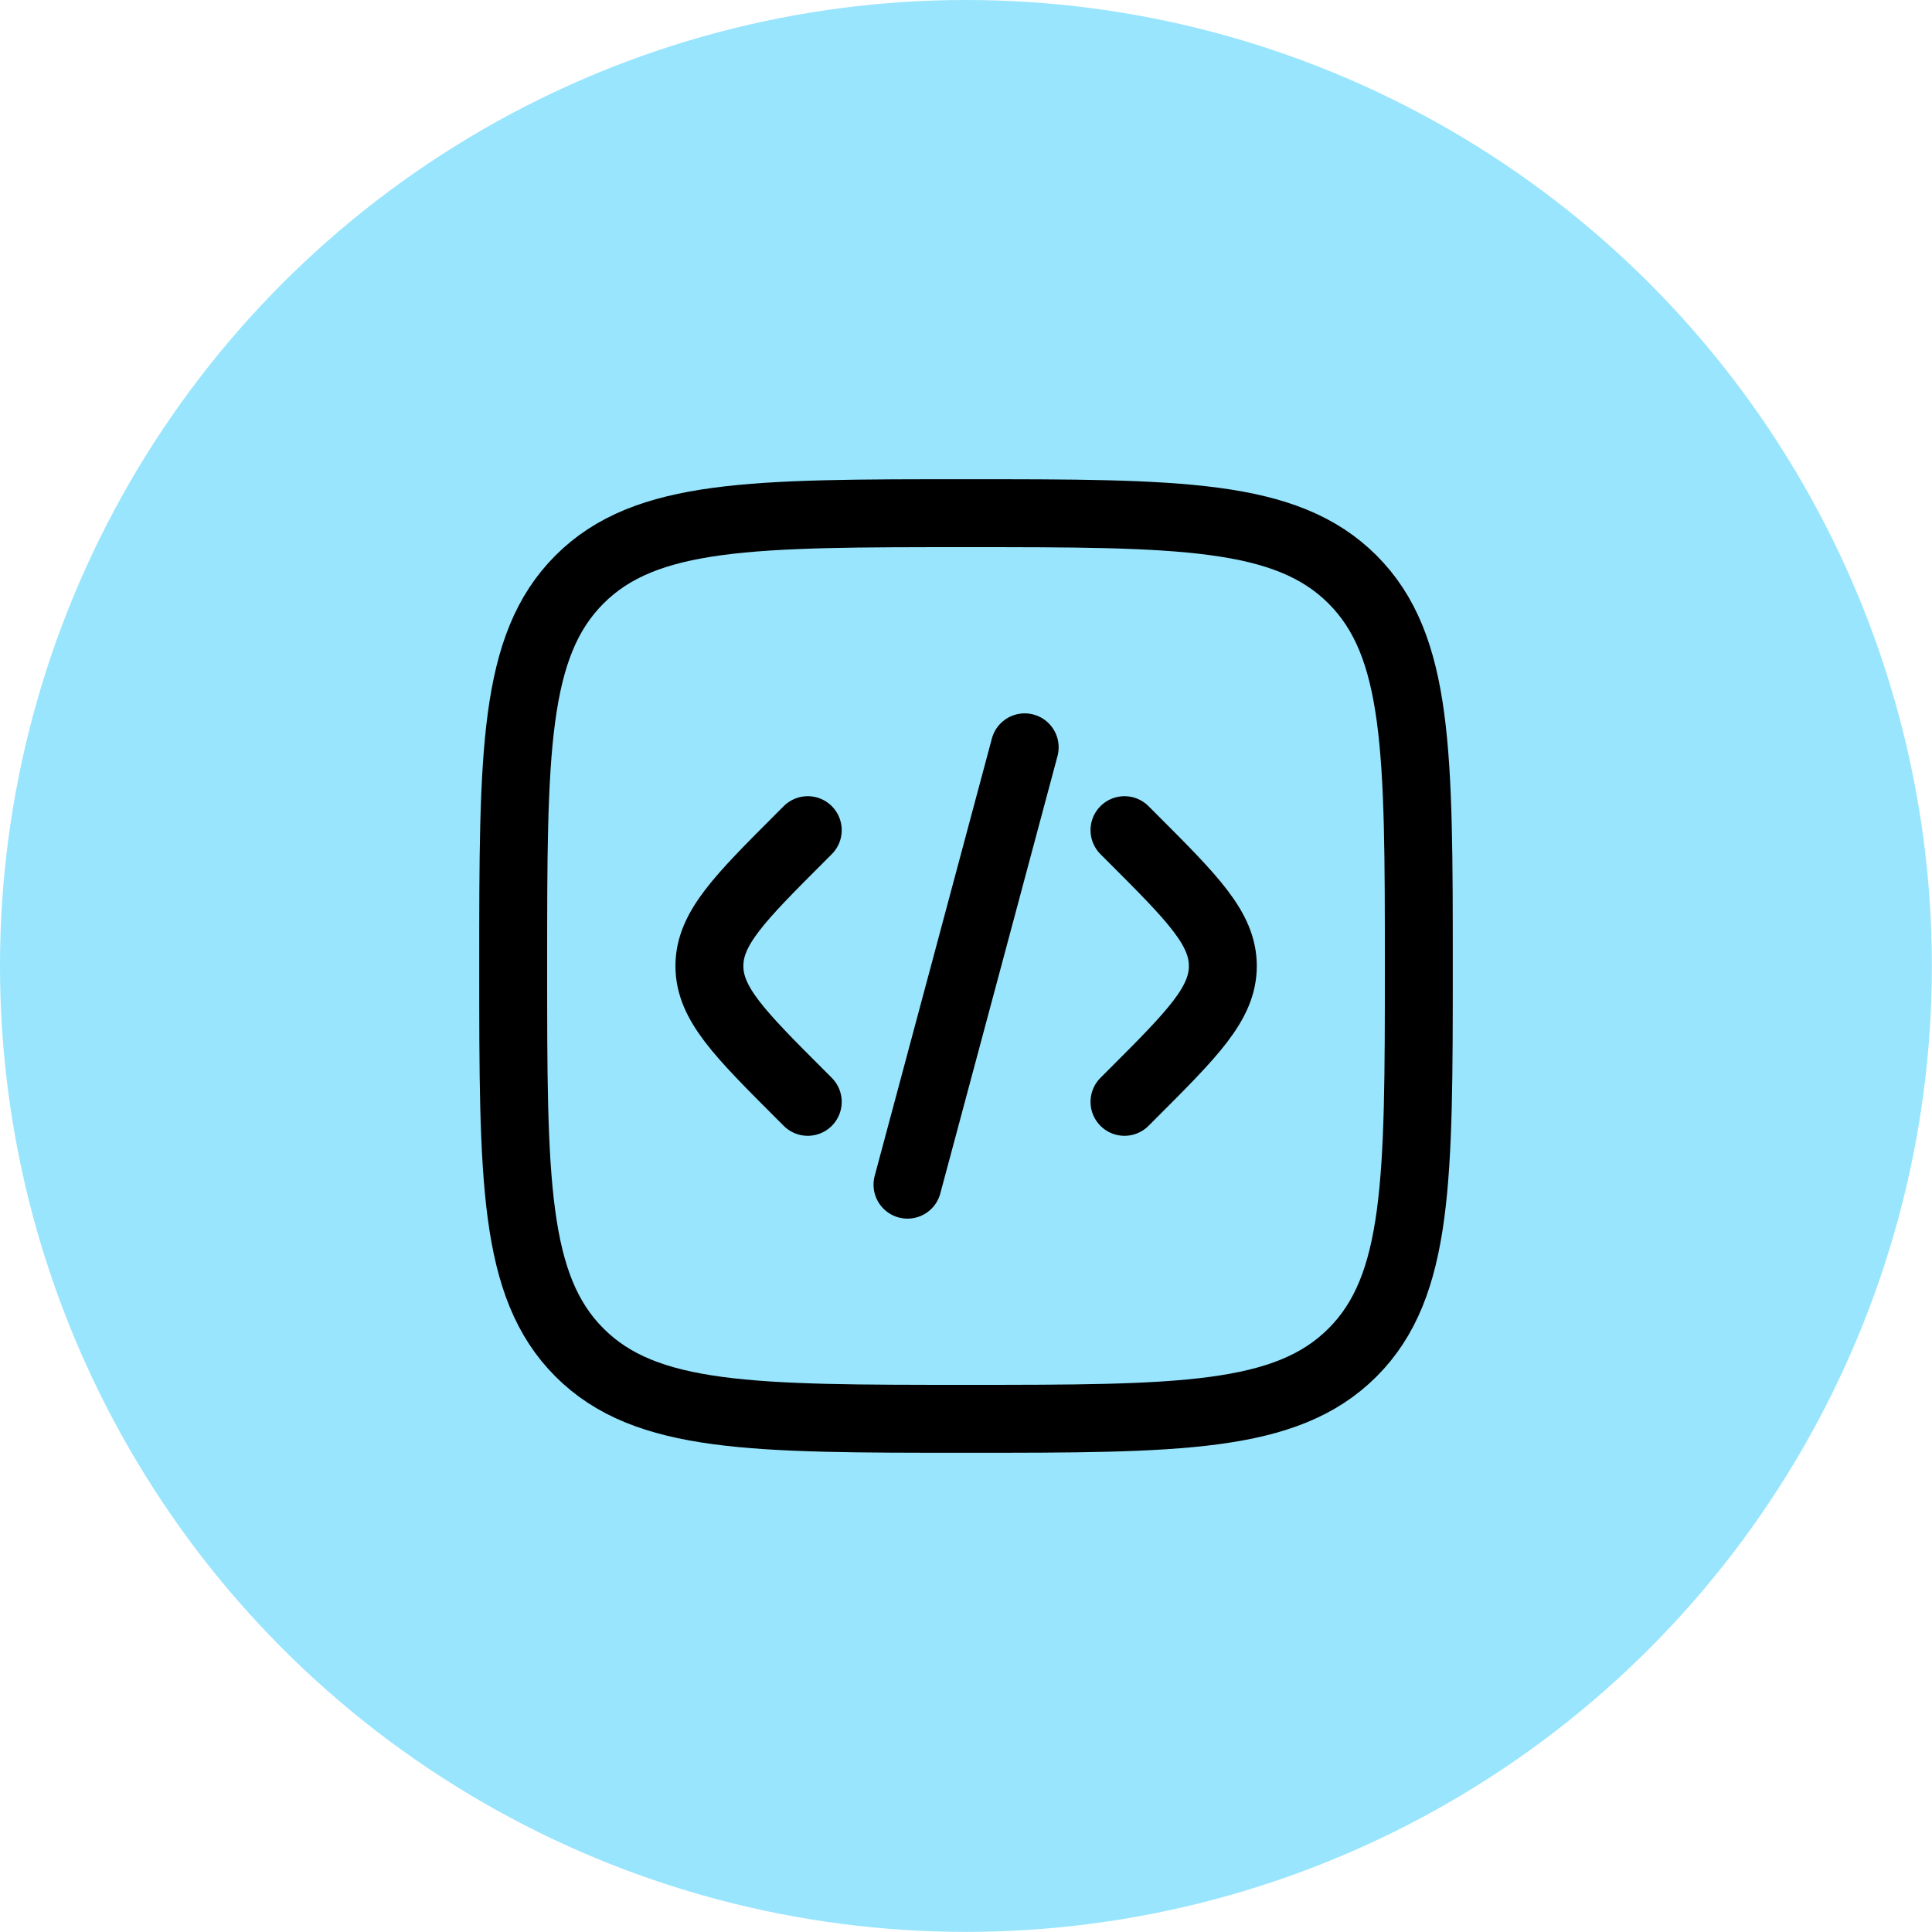
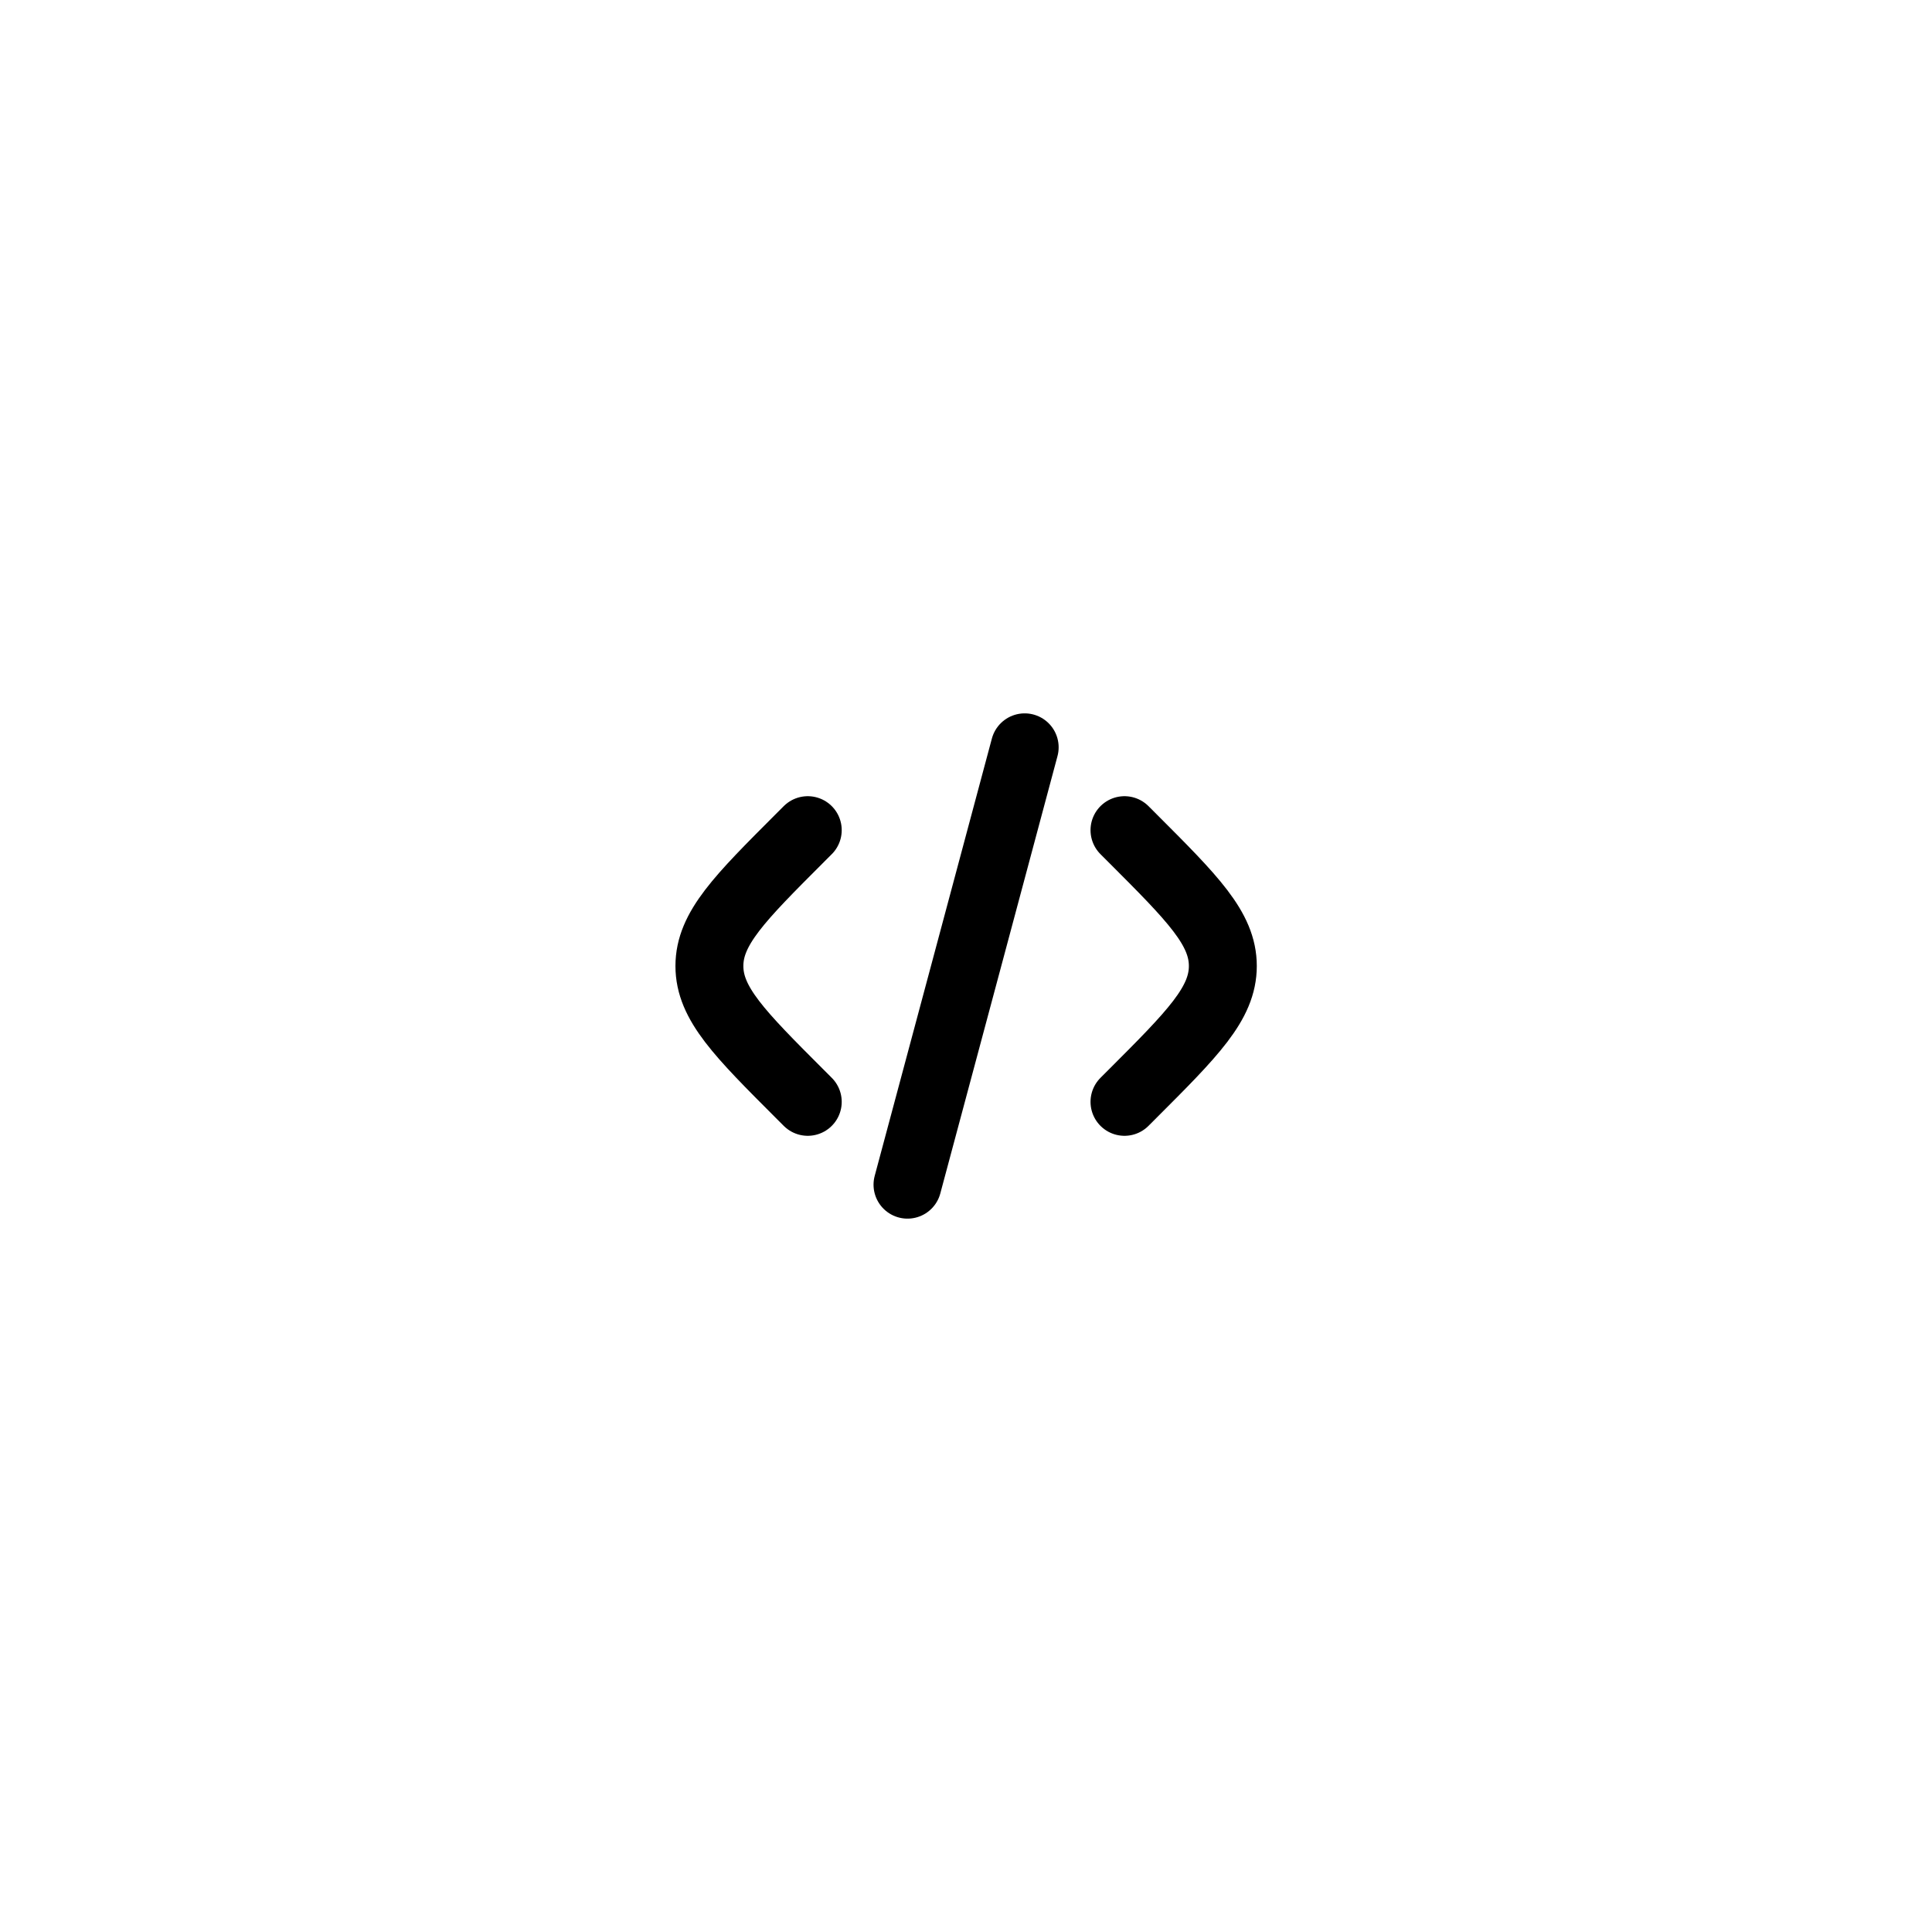
<svg xmlns="http://www.w3.org/2000/svg" width="32" height="32" viewBox="0 0 32 32" fill="none">
-   <circle cx="15.999" cy="15.999" r="15.999" fill="#98E5FD" />
  <path d="M18.625 13.75L18.754 13.879C19.754 14.879 20.254 15.379 20.254 16C20.254 16.621 19.754 17.121 18.754 18.121L18.625 18.25" stroke="black" stroke-width="1.125" stroke-linecap="round" />
  <path d="M16.972 12.378L16.002 16L15.031 19.622" stroke="black" stroke-width="1.125" stroke-linecap="round" />
  <path d="M13.379 13.75L13.25 13.879C12.25 14.879 11.75 15.379 11.75 16C11.75 16.621 12.25 17.121 13.25 18.121L13.379 18.25" stroke="black" stroke-width="1.125" stroke-linecap="round" />
-   <path d="M8.5 16C8.5 12.464 8.5 10.697 9.598 9.598C10.697 8.5 12.464 8.5 16 8.5C19.535 8.5 21.303 8.5 22.402 9.598C23.5 10.697 23.5 12.464 23.5 16C23.5 19.535 23.5 21.303 22.402 22.402C21.303 23.5 19.535 23.5 16 23.5C12.464 23.5 10.697 23.5 9.598 22.402C8.5 21.303 8.5 19.535 8.5 16Z" stroke="black" stroke-width="1.125" />
</svg>